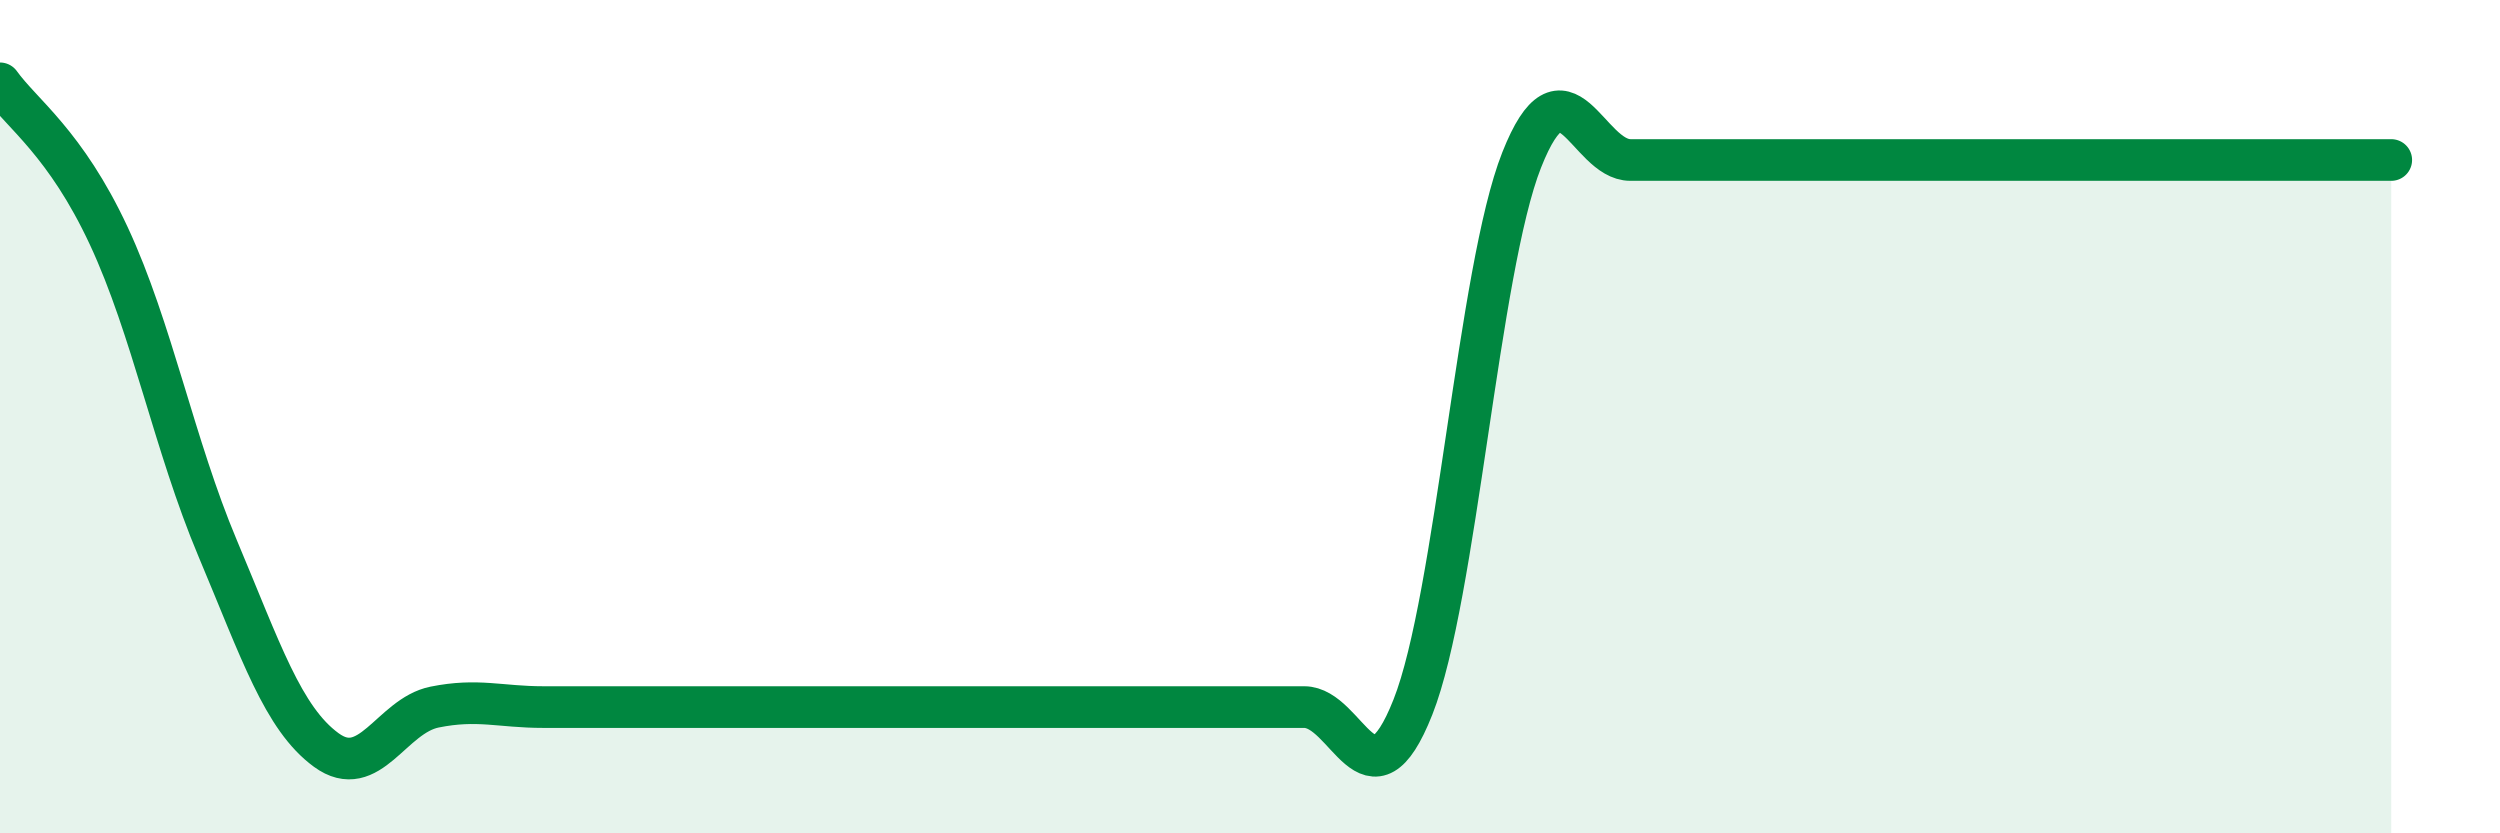
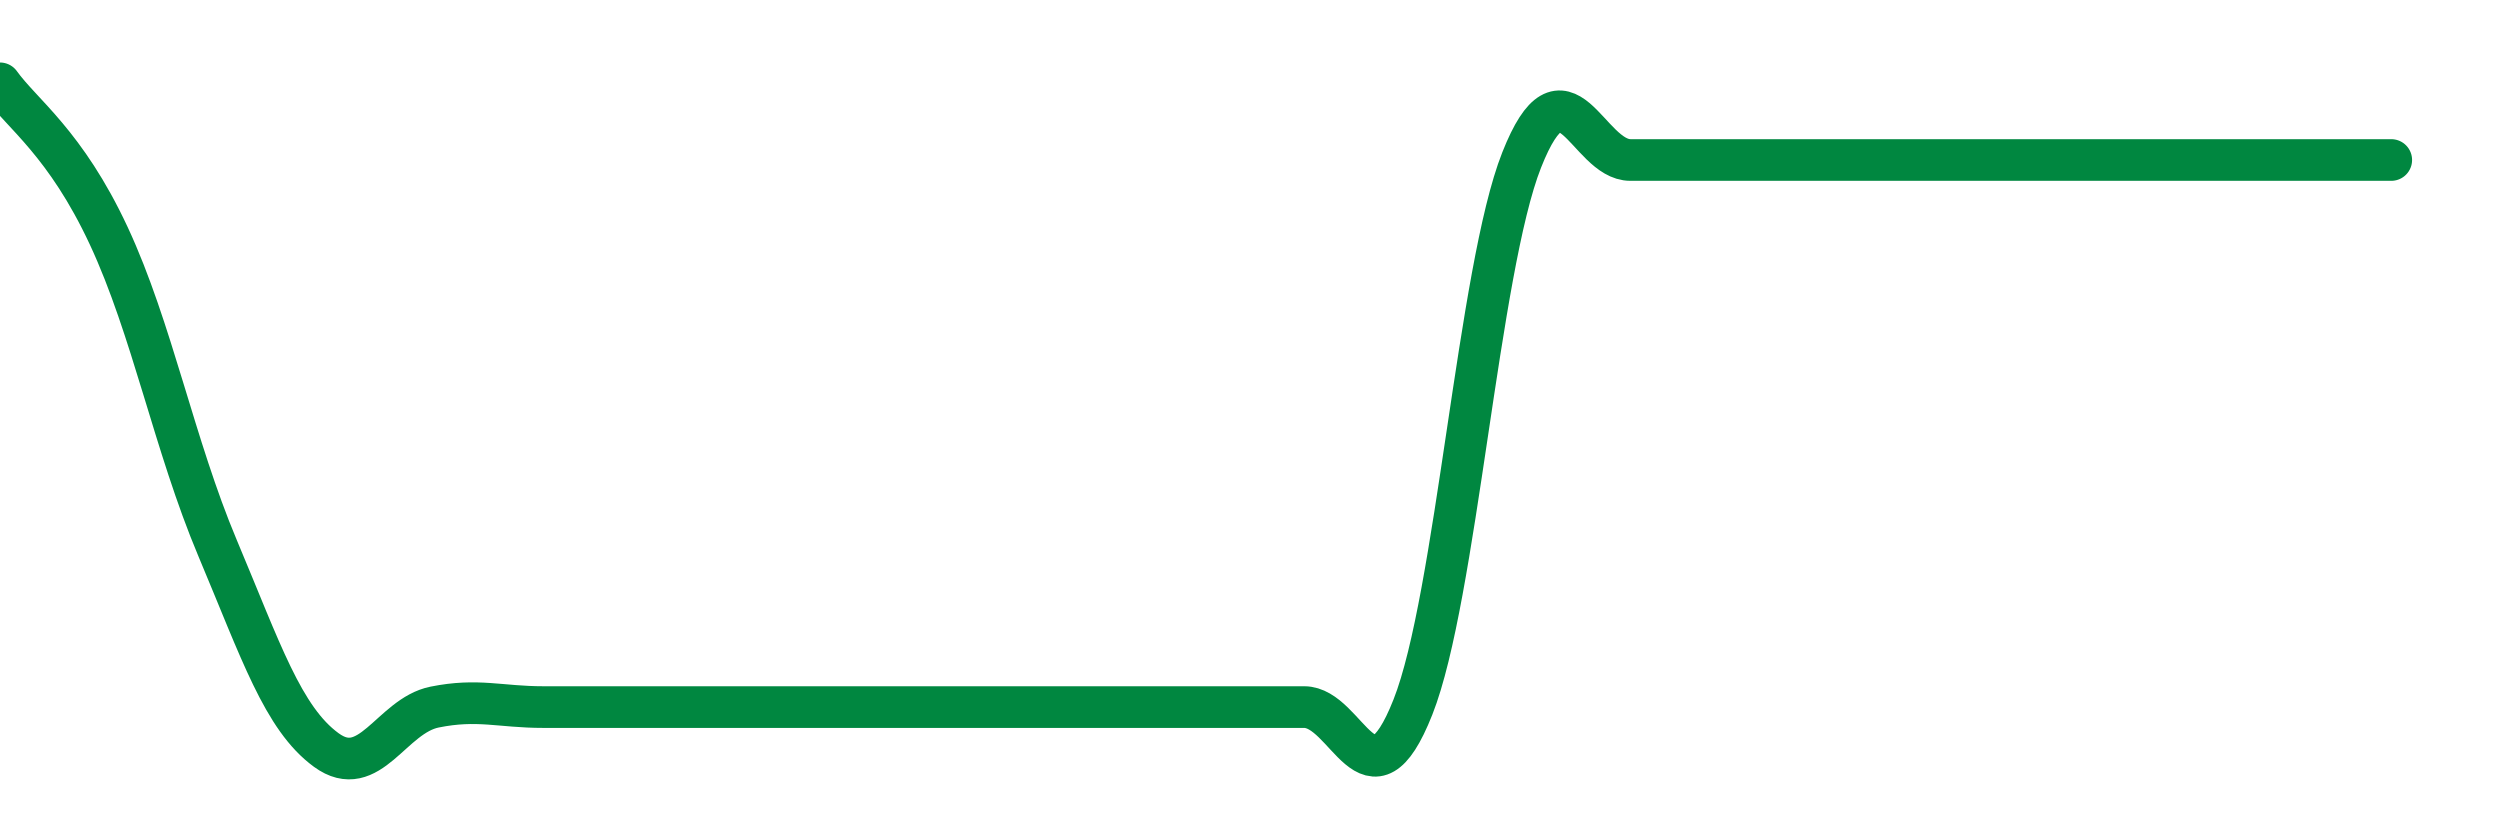
<svg xmlns="http://www.w3.org/2000/svg" width="60" height="20" viewBox="0 0 60 20">
-   <path d="M 0,2 C 0.52,2.73 1.57,3.43 2.61,5.66 C 3.65,7.89 4.18,10.68 5.22,13.15 C 6.26,15.62 6.79,17.24 7.83,18 C 8.87,18.76 9.39,17.18 10.43,16.97 C 11.47,16.76 12,16.97 13.04,16.97 C 14.08,16.97 14.61,16.97 15.65,16.97 C 16.69,16.97 17.22,16.97 18.26,16.97 C 19.3,16.97 19.83,16.97 20.87,16.97 C 21.91,16.97 22.44,16.97 23.48,16.97 C 24.52,16.97 25.05,16.97 26.09,16.97 C 27.13,16.97 27.66,16.97 28.7,16.97 C 29.74,16.97 30.26,16.97 31.3,16.97 C 32.34,16.97 32.87,19.6 33.91,16.97 C 34.95,14.34 35.48,6.47 36.52,3.84 C 37.56,1.21 38.09,3.84 39.13,3.84 C 40.17,3.84 40.7,3.84 41.74,3.84 C 42.78,3.84 43.31,3.84 44.35,3.84 C 45.39,3.84 45.92,3.84 46.96,3.84 C 48,3.84 48.53,3.84 49.57,3.84 C 50.61,3.84 51.13,3.84 52.17,3.84 C 53.21,3.84 53.74,3.84 54.78,3.84 C 55.82,3.84 56.87,3.84 57.39,3.84L57.39 20L0 20Z" fill="#008740" opacity="0.1" stroke-linecap="round" stroke-linejoin="round" />
-   <path d="M 0,2 C 0.52,2.73 1.57,3.43 2.61,5.66 C 3.65,7.89 4.18,10.68 5.22,13.15 C 6.26,15.62 6.79,17.24 7.83,18 C 8.87,18.76 9.39,17.18 10.43,16.97 C 11.47,16.76 12,16.97 13.04,16.97 C 14.08,16.97 14.61,16.97 15.65,16.97 C 16.69,16.97 17.22,16.97 18.26,16.97 C 19.3,16.97 19.83,16.97 20.87,16.97 C 21.91,16.97 22.44,16.97 23.48,16.97 C 24.52,16.97 25.05,16.97 26.09,16.97 C 27.13,16.97 27.66,16.97 28.7,16.97 C 29.74,16.97 30.26,16.97 31.3,16.97 C 32.34,16.97 32.87,19.6 33.91,16.97 C 34.95,14.34 35.48,6.47 36.52,3.84 C 37.56,1.21 38.09,3.84 39.13,3.84 C 40.17,3.84 40.7,3.84 41.74,3.84 C 42.78,3.84 43.31,3.84 44.35,3.84 C 45.39,3.84 45.92,3.84 46.96,3.84 C 48,3.84 48.53,3.84 49.57,3.84 C 50.61,3.84 51.13,3.84 52.17,3.84 C 53.21,3.84 53.74,3.84 54.78,3.84 C 55.82,3.84 56.87,3.84 57.39,3.84" stroke="#008740" stroke-width="1" fill="none" stroke-linecap="round" stroke-linejoin="round" />
+   <path d="M 0,2 C 0.52,2.73 1.57,3.43 2.61,5.66 C 3.65,7.89 4.18,10.68 5.22,13.15 C 6.26,15.62 6.79,17.24 7.83,18 C 8.87,18.76 9.39,17.18 10.43,16.97 C 11.47,16.76 12,16.97 13.04,16.97 C 14.08,16.97 14.61,16.97 15.65,16.97 C 16.69,16.97 17.22,16.97 18.26,16.97 C 19.3,16.97 19.83,16.97 20.87,16.97 C 21.91,16.97 22.44,16.97 23.48,16.97 C 24.52,16.97 25.05,16.97 26.09,16.97 C 27.13,16.97 27.66,16.97 28.7,16.97 C 29.74,16.97 30.26,16.97 31.3,16.97 C 32.34,16.97 32.87,19.6 33.91,16.97 C 34.95,14.34 35.48,6.47 36.52,3.84 C 37.56,1.21 38.09,3.84 39.13,3.84 C 40.17,3.84 40.7,3.84 41.74,3.84 C 42.78,3.84 43.31,3.84 44.35,3.84 C 48,3.84 48.53,3.84 49.57,3.84 C 50.61,3.84 51.13,3.84 52.17,3.84 C 53.21,3.84 53.74,3.84 54.78,3.84 C 55.82,3.84 56.87,3.84 57.39,3.84" stroke="#008740" stroke-width="1" fill="none" stroke-linecap="round" stroke-linejoin="round" />
</svg>